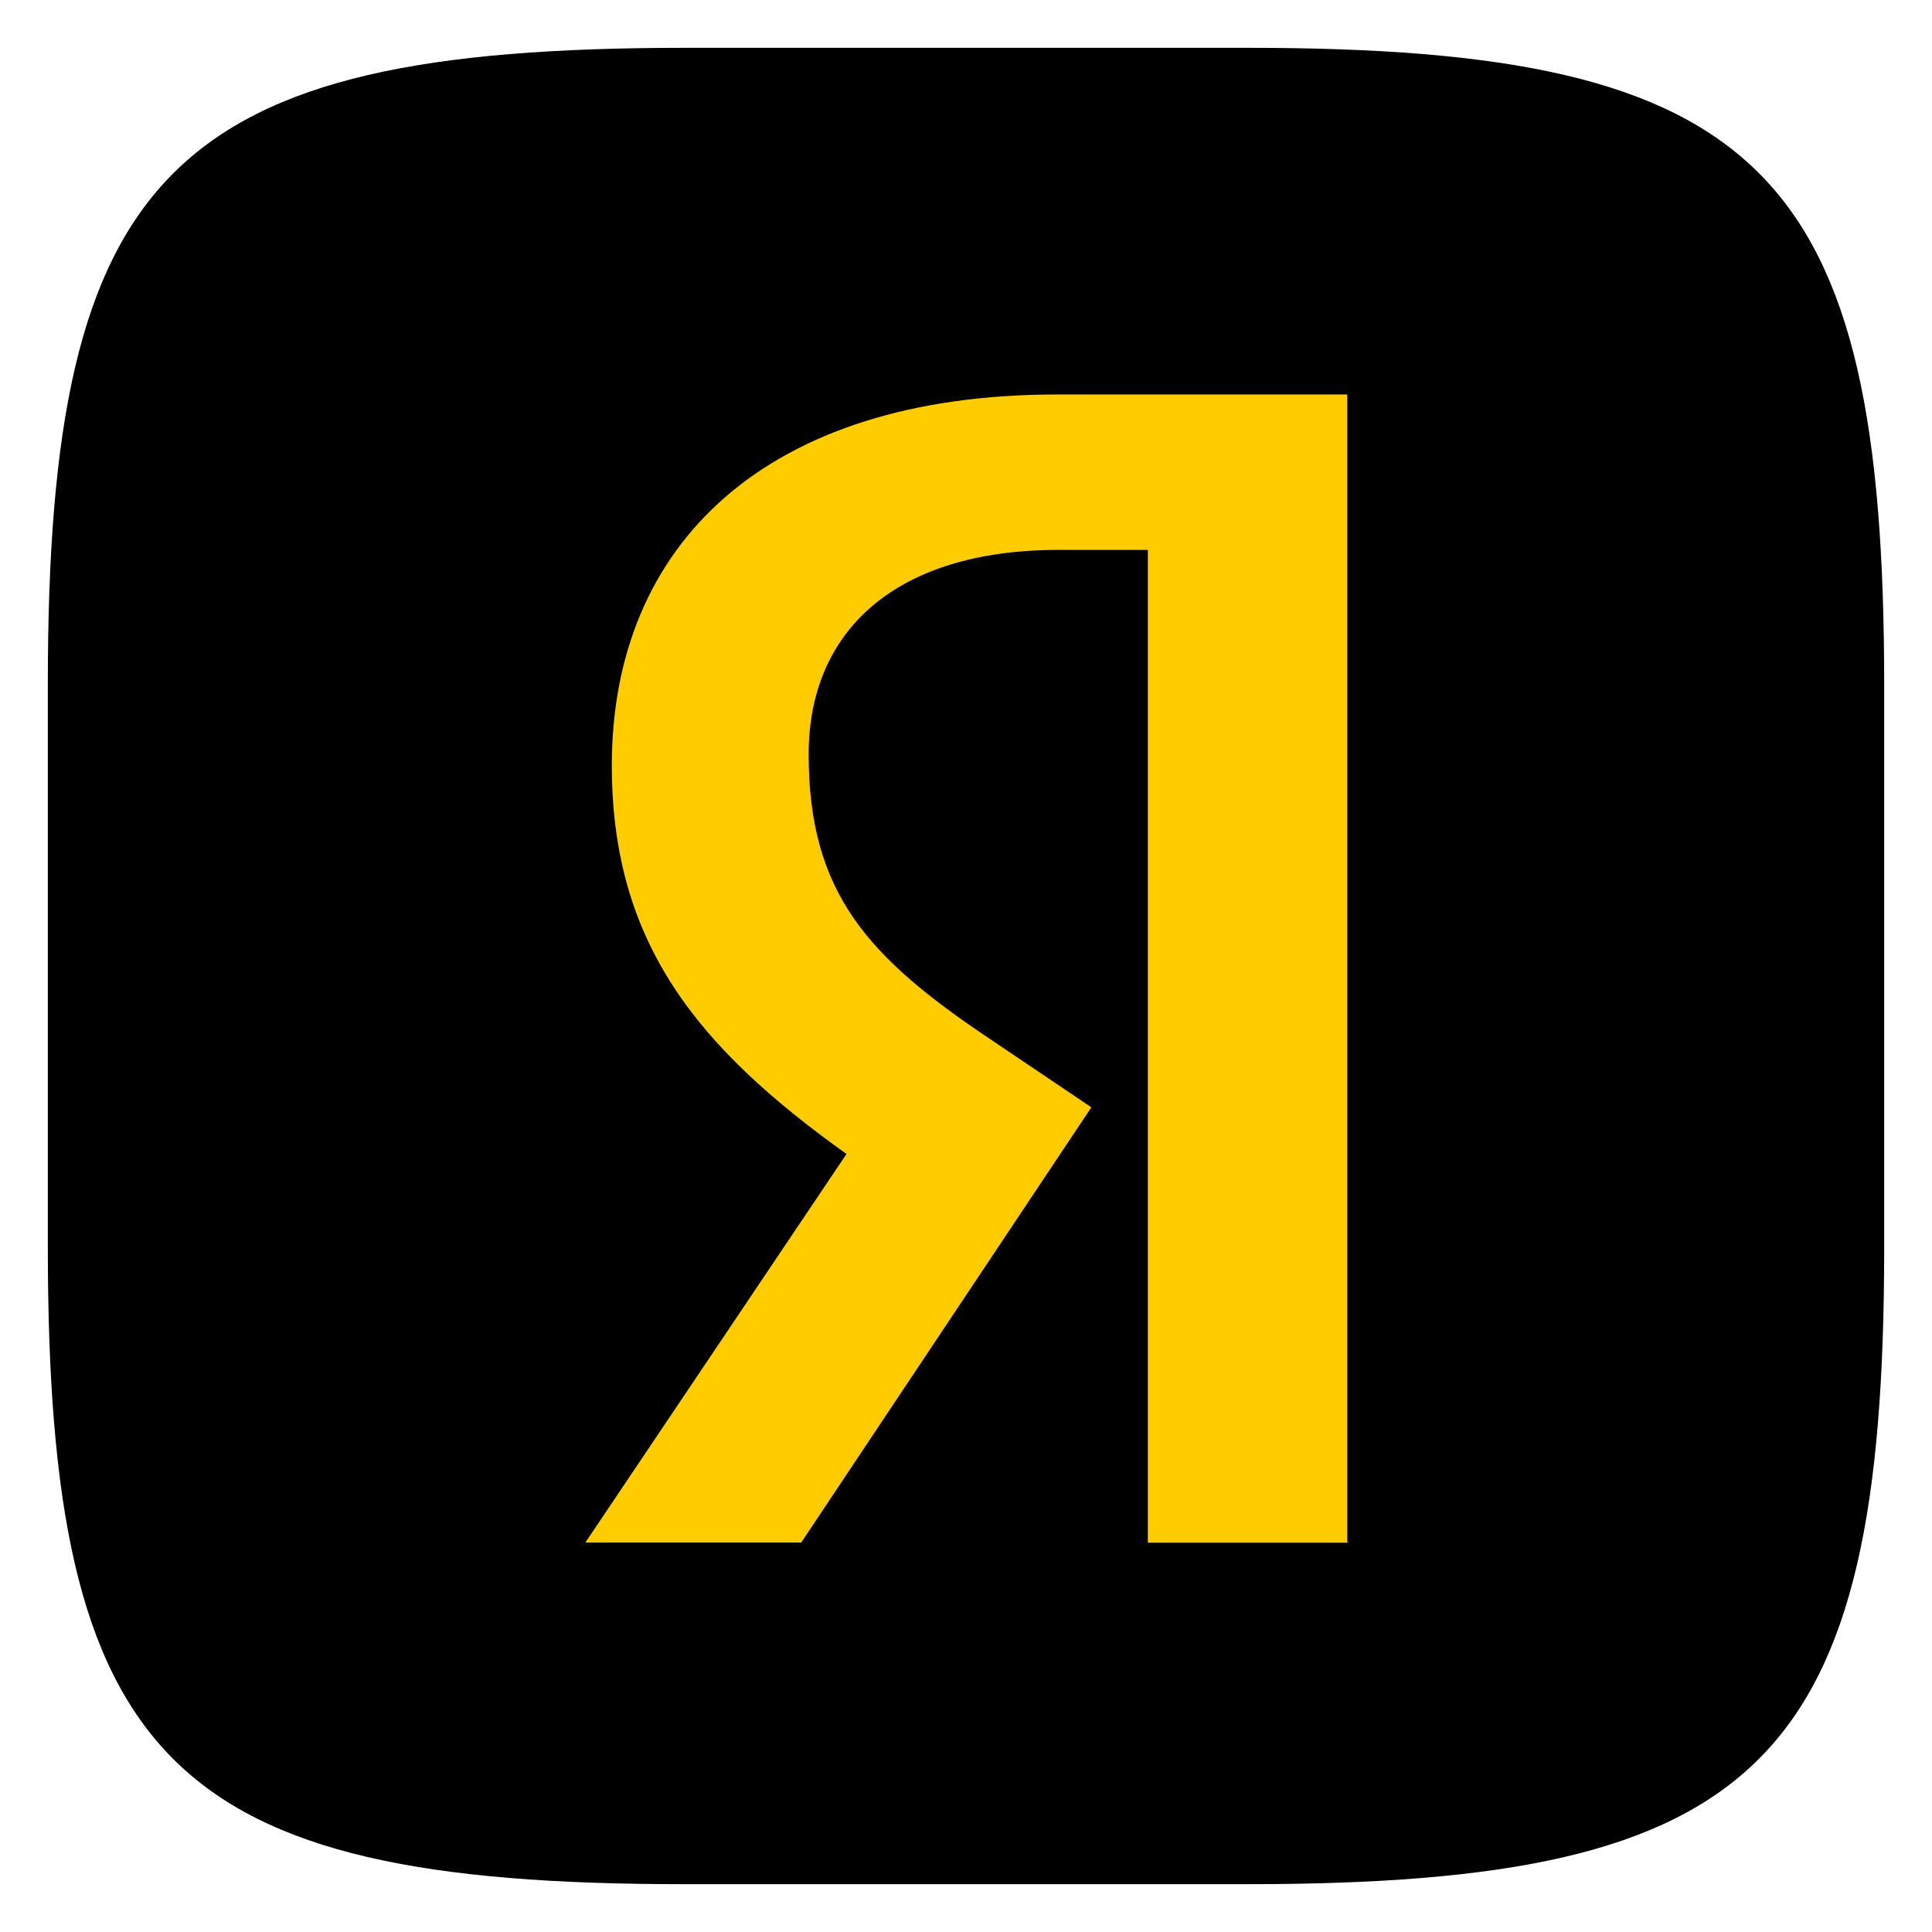
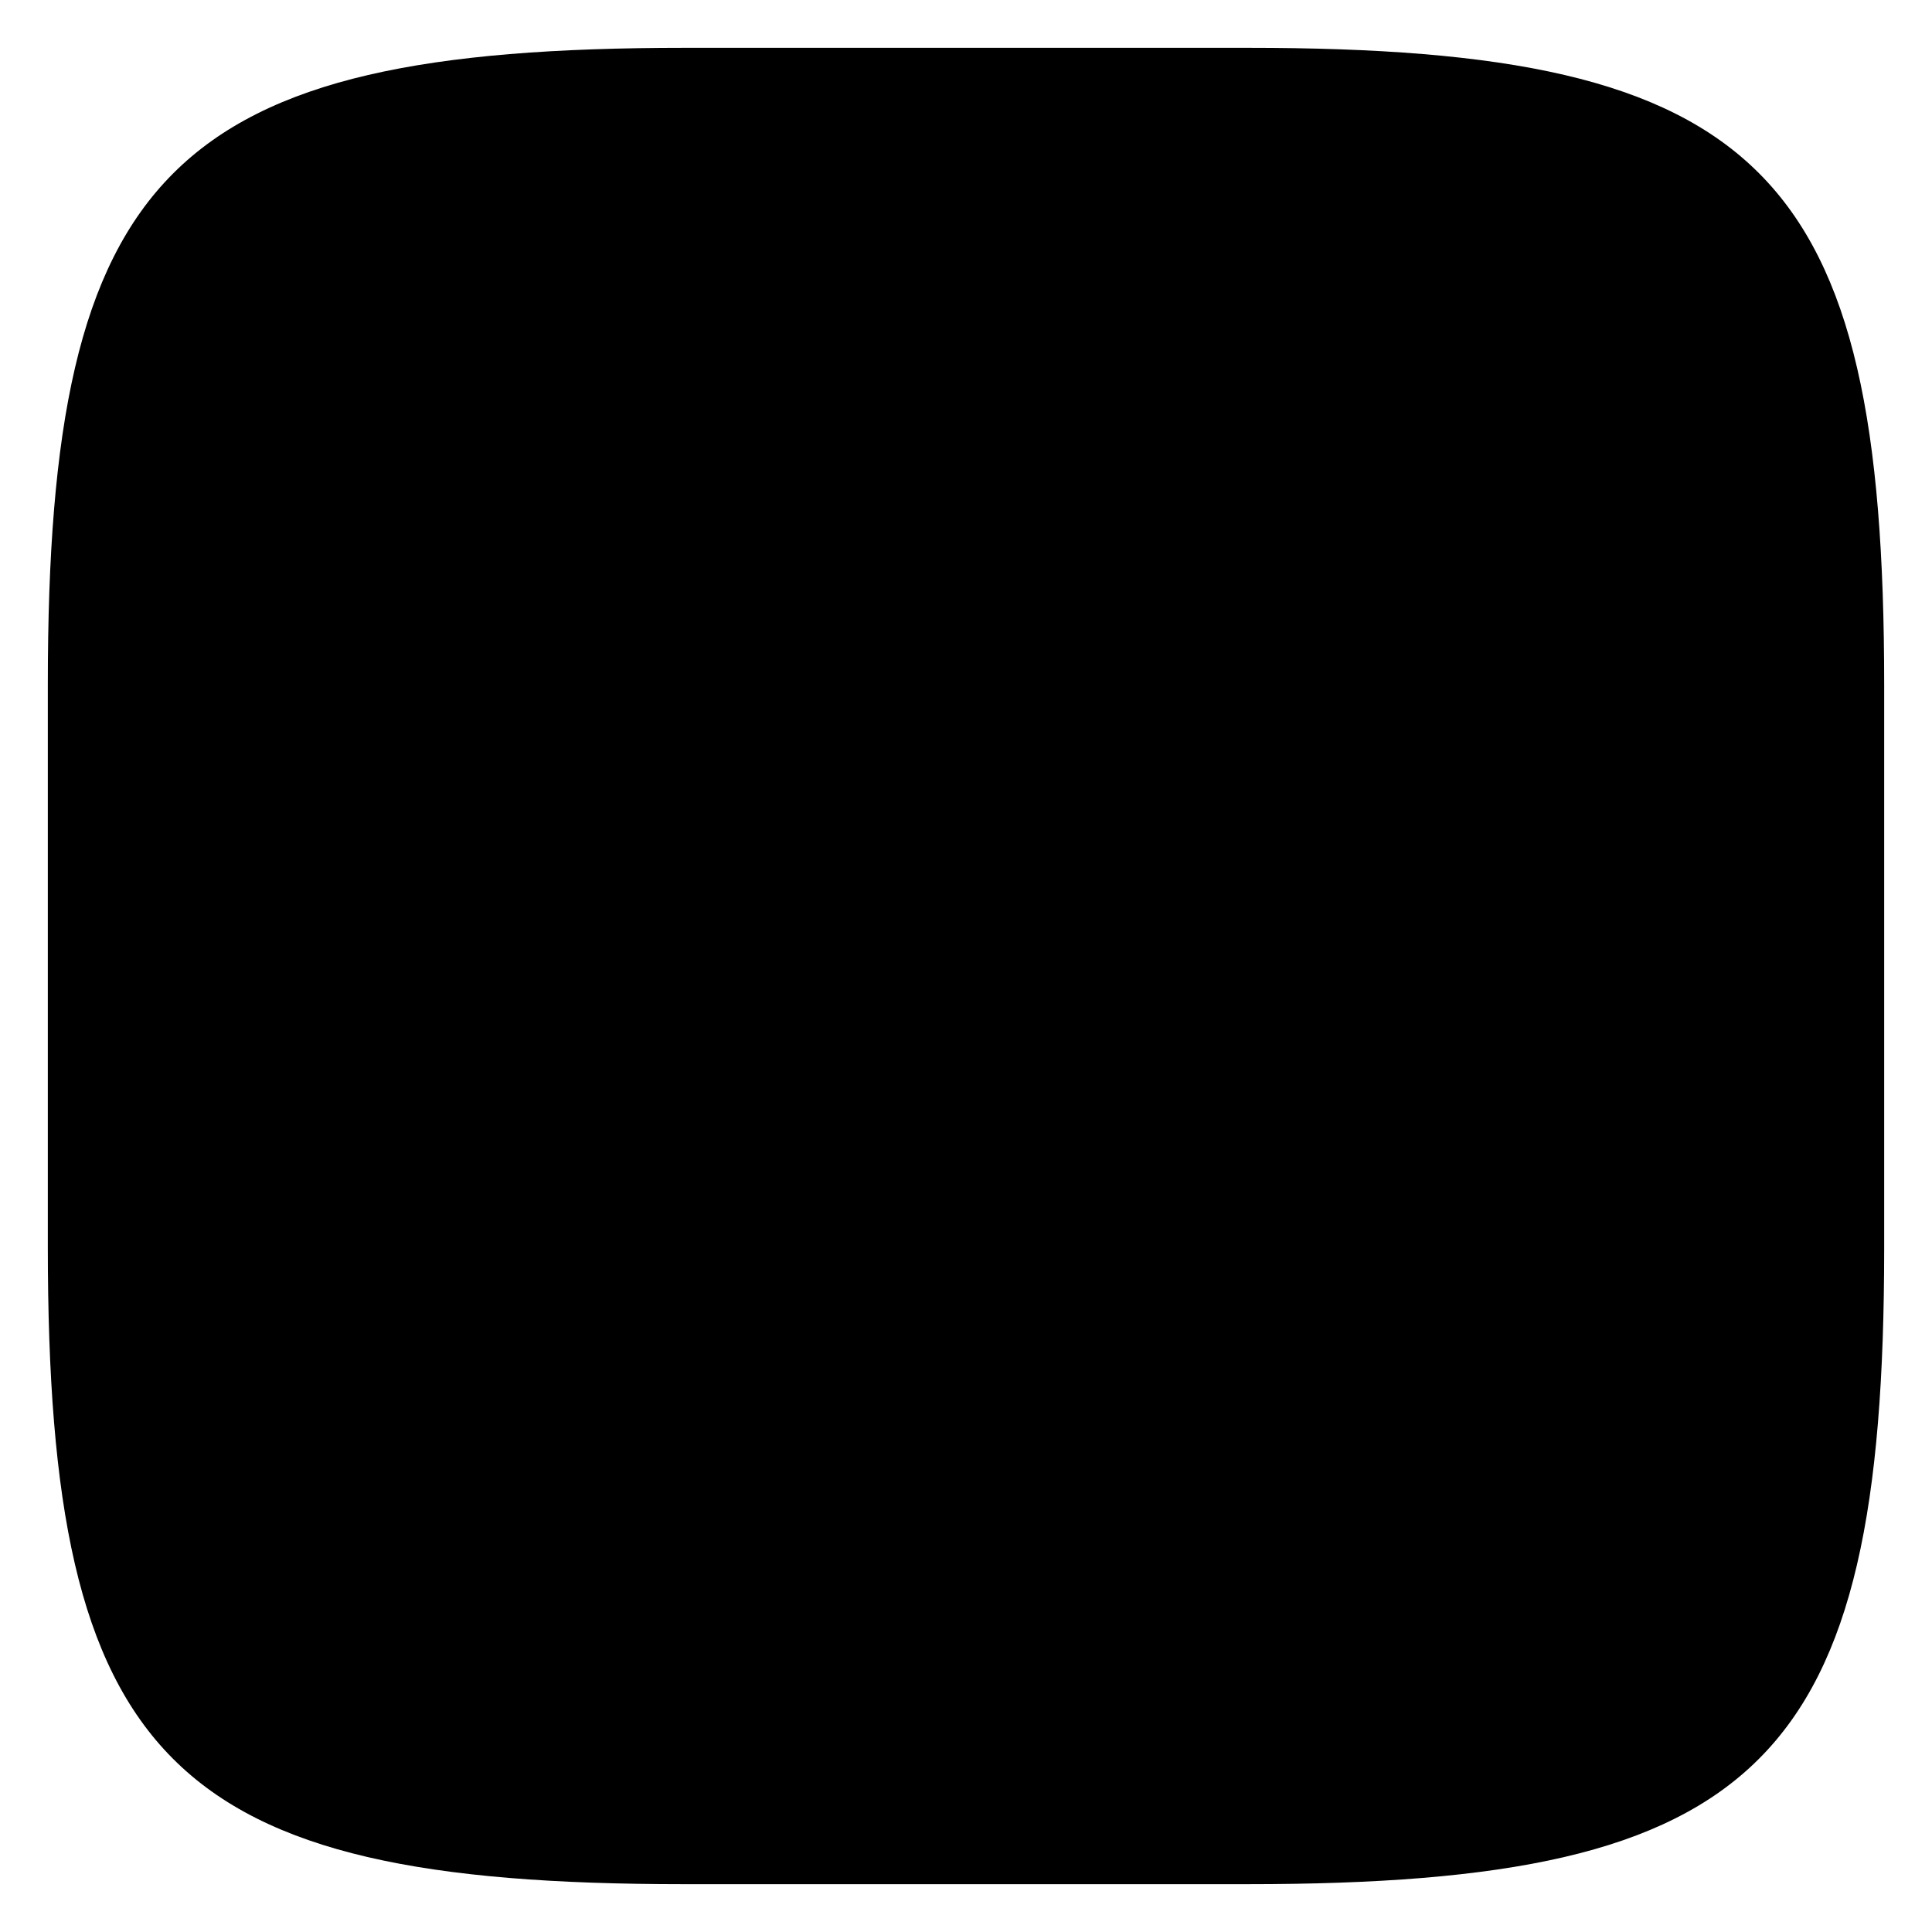
<svg xmlns="http://www.w3.org/2000/svg" width="202" height="202" viewBox="0 0 202 202">
  <path id="path1" fill="#000000" fill-rule="evenodd" stroke="none" d="M 71.6 5 L 130.5 5 C 184.3 5 197 17.8 197 71.6 L 197 130.5 C 197 184.3 184.2 197 130.4 197 L 71.5 197 C 17.7 197 5 184.2 5 130.4 L 5 71.5 C 5 17.8 17.8 5 71.6 5 Z" />
-   <path id="Glyph-" fill="#ffcc00" stroke="none" d="M 141 161.3 L 120.012 161.3 L 120.012 57.496 L 110.663 57.496 C 93.525 57.496 84.547 66.065 84.547 78.857 C 84.547 93.369 90.739 100.093 103.548 108.662 L 114.104 115.776 L 83.767 161.282 L 61.2 161.282 L 88.504 120.655 C 72.803 109.442 63.968 98.496 63.968 80.027 C 63.968 56.946 80.059 41.245 110.521 41.245 L 140.858 41.245 L 140.858 161.264 L 141 161.264 Z" />
</svg>